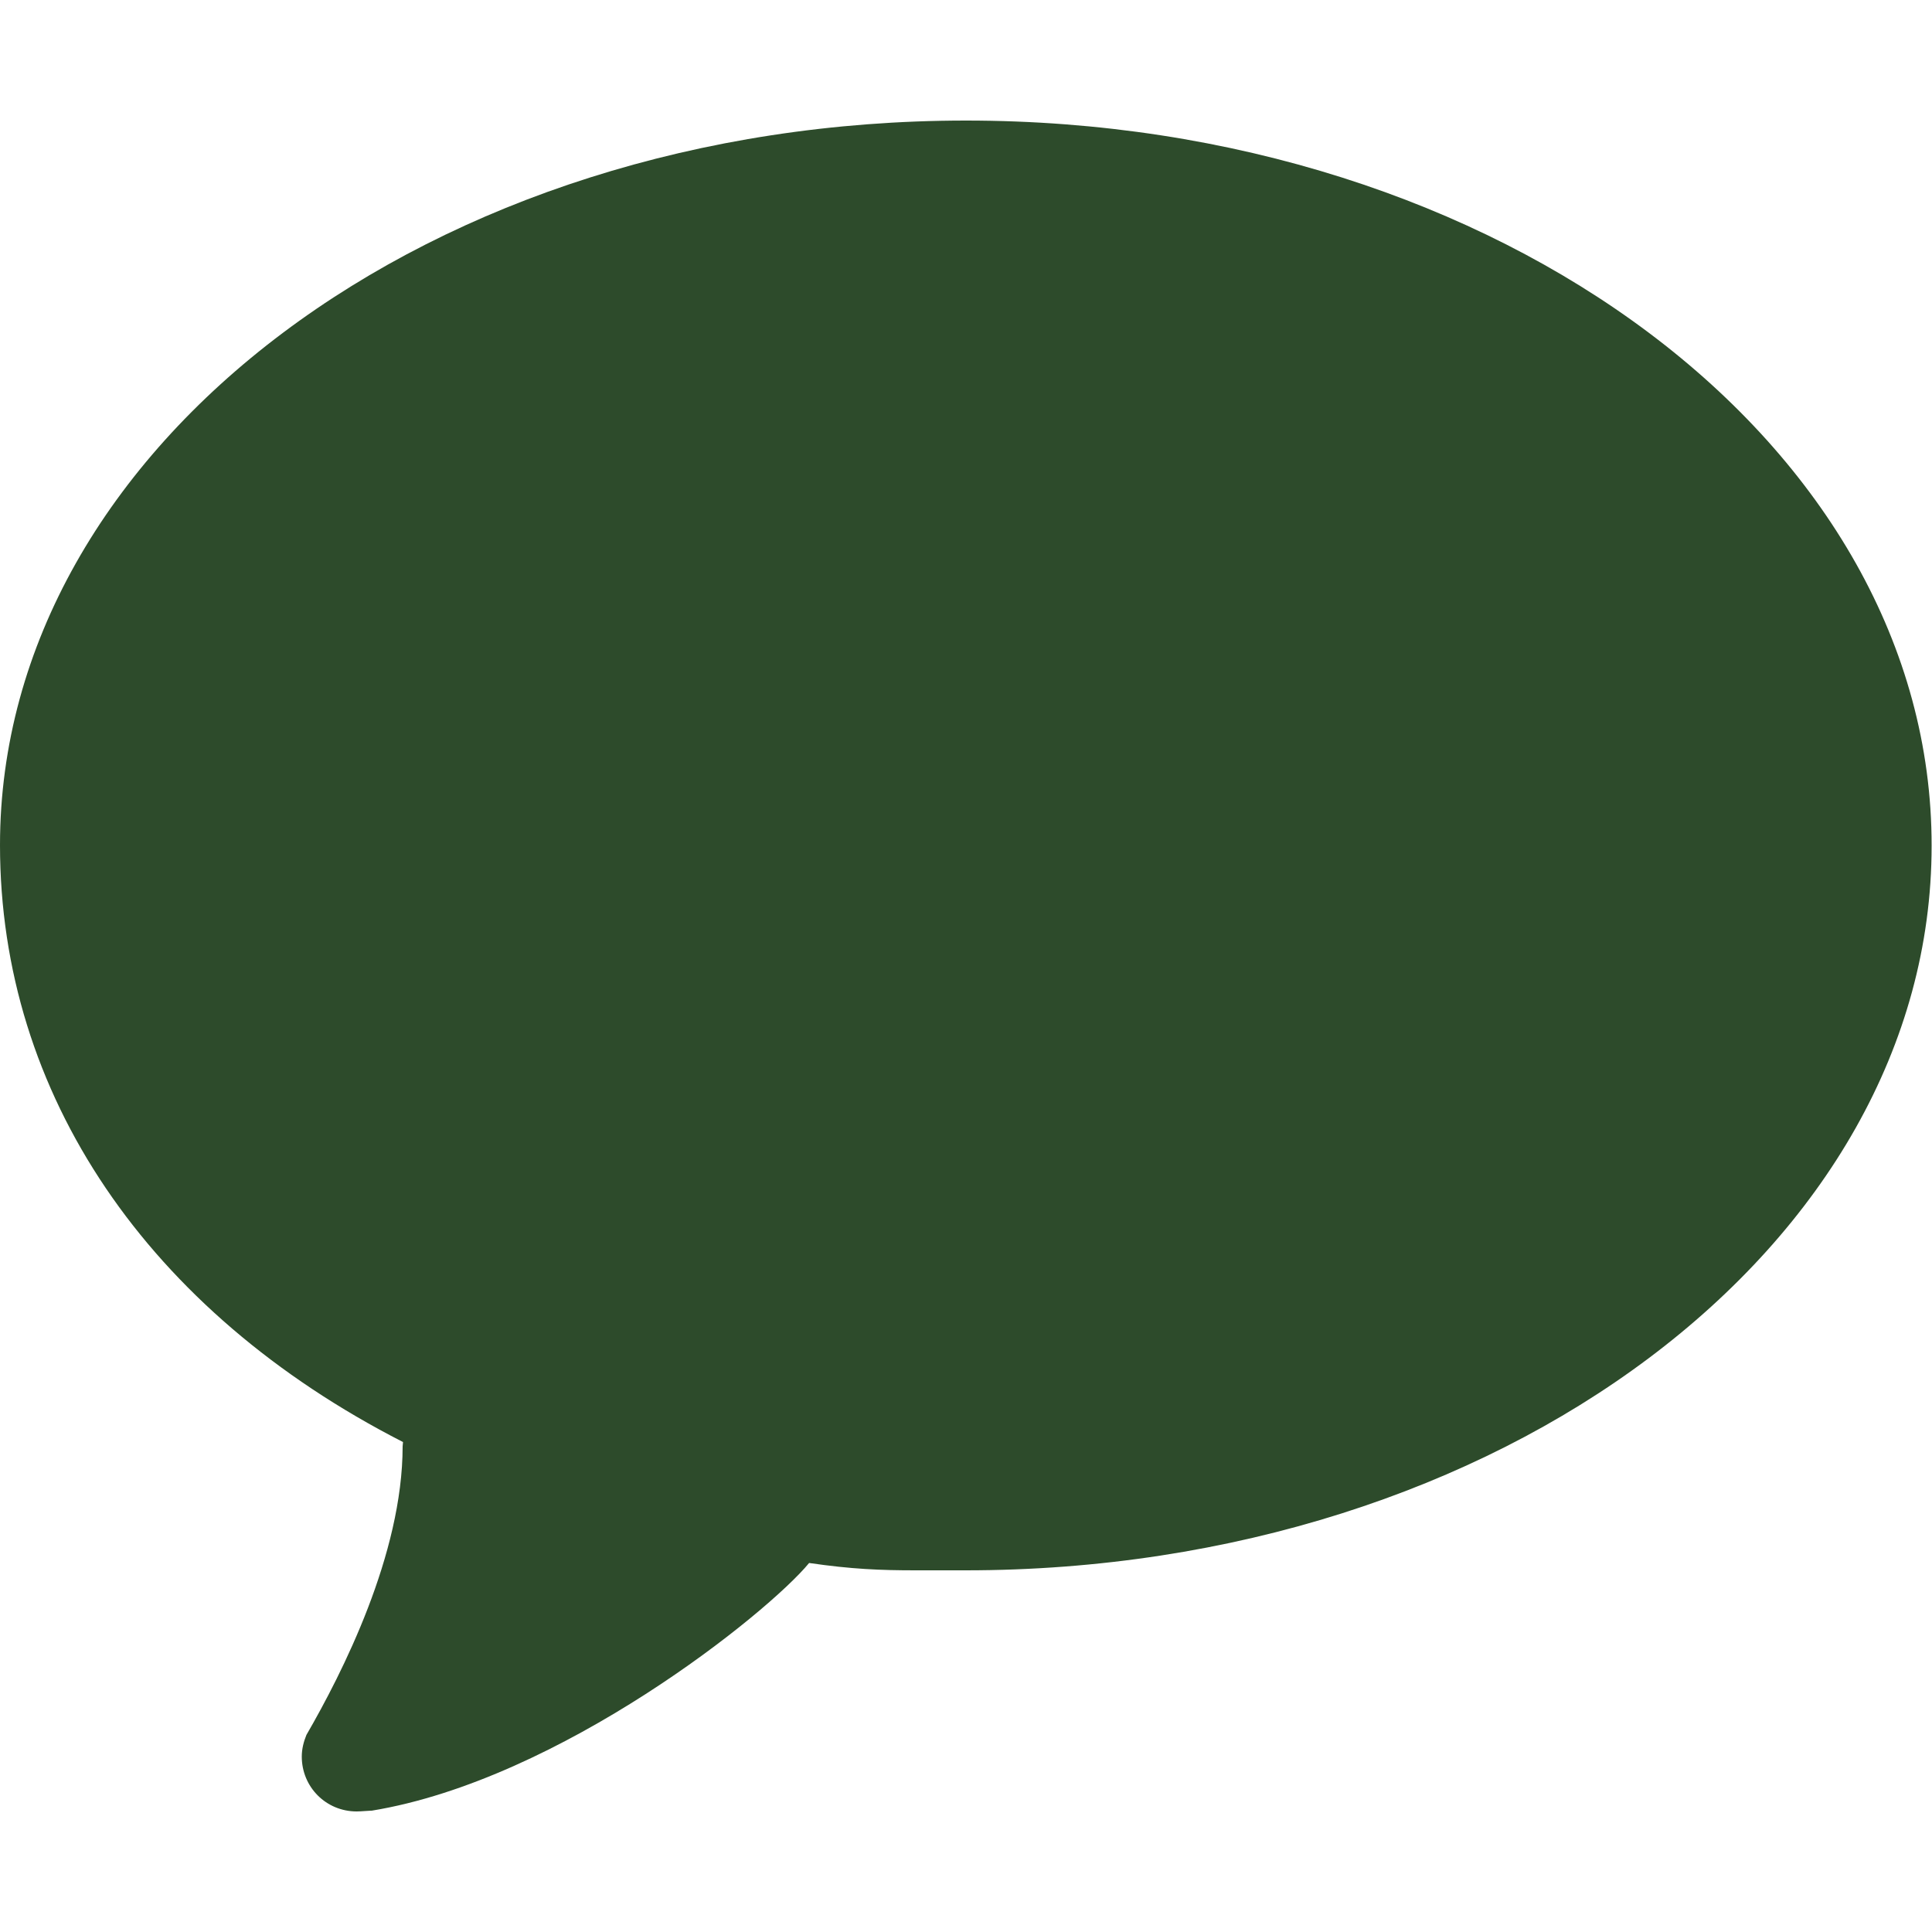
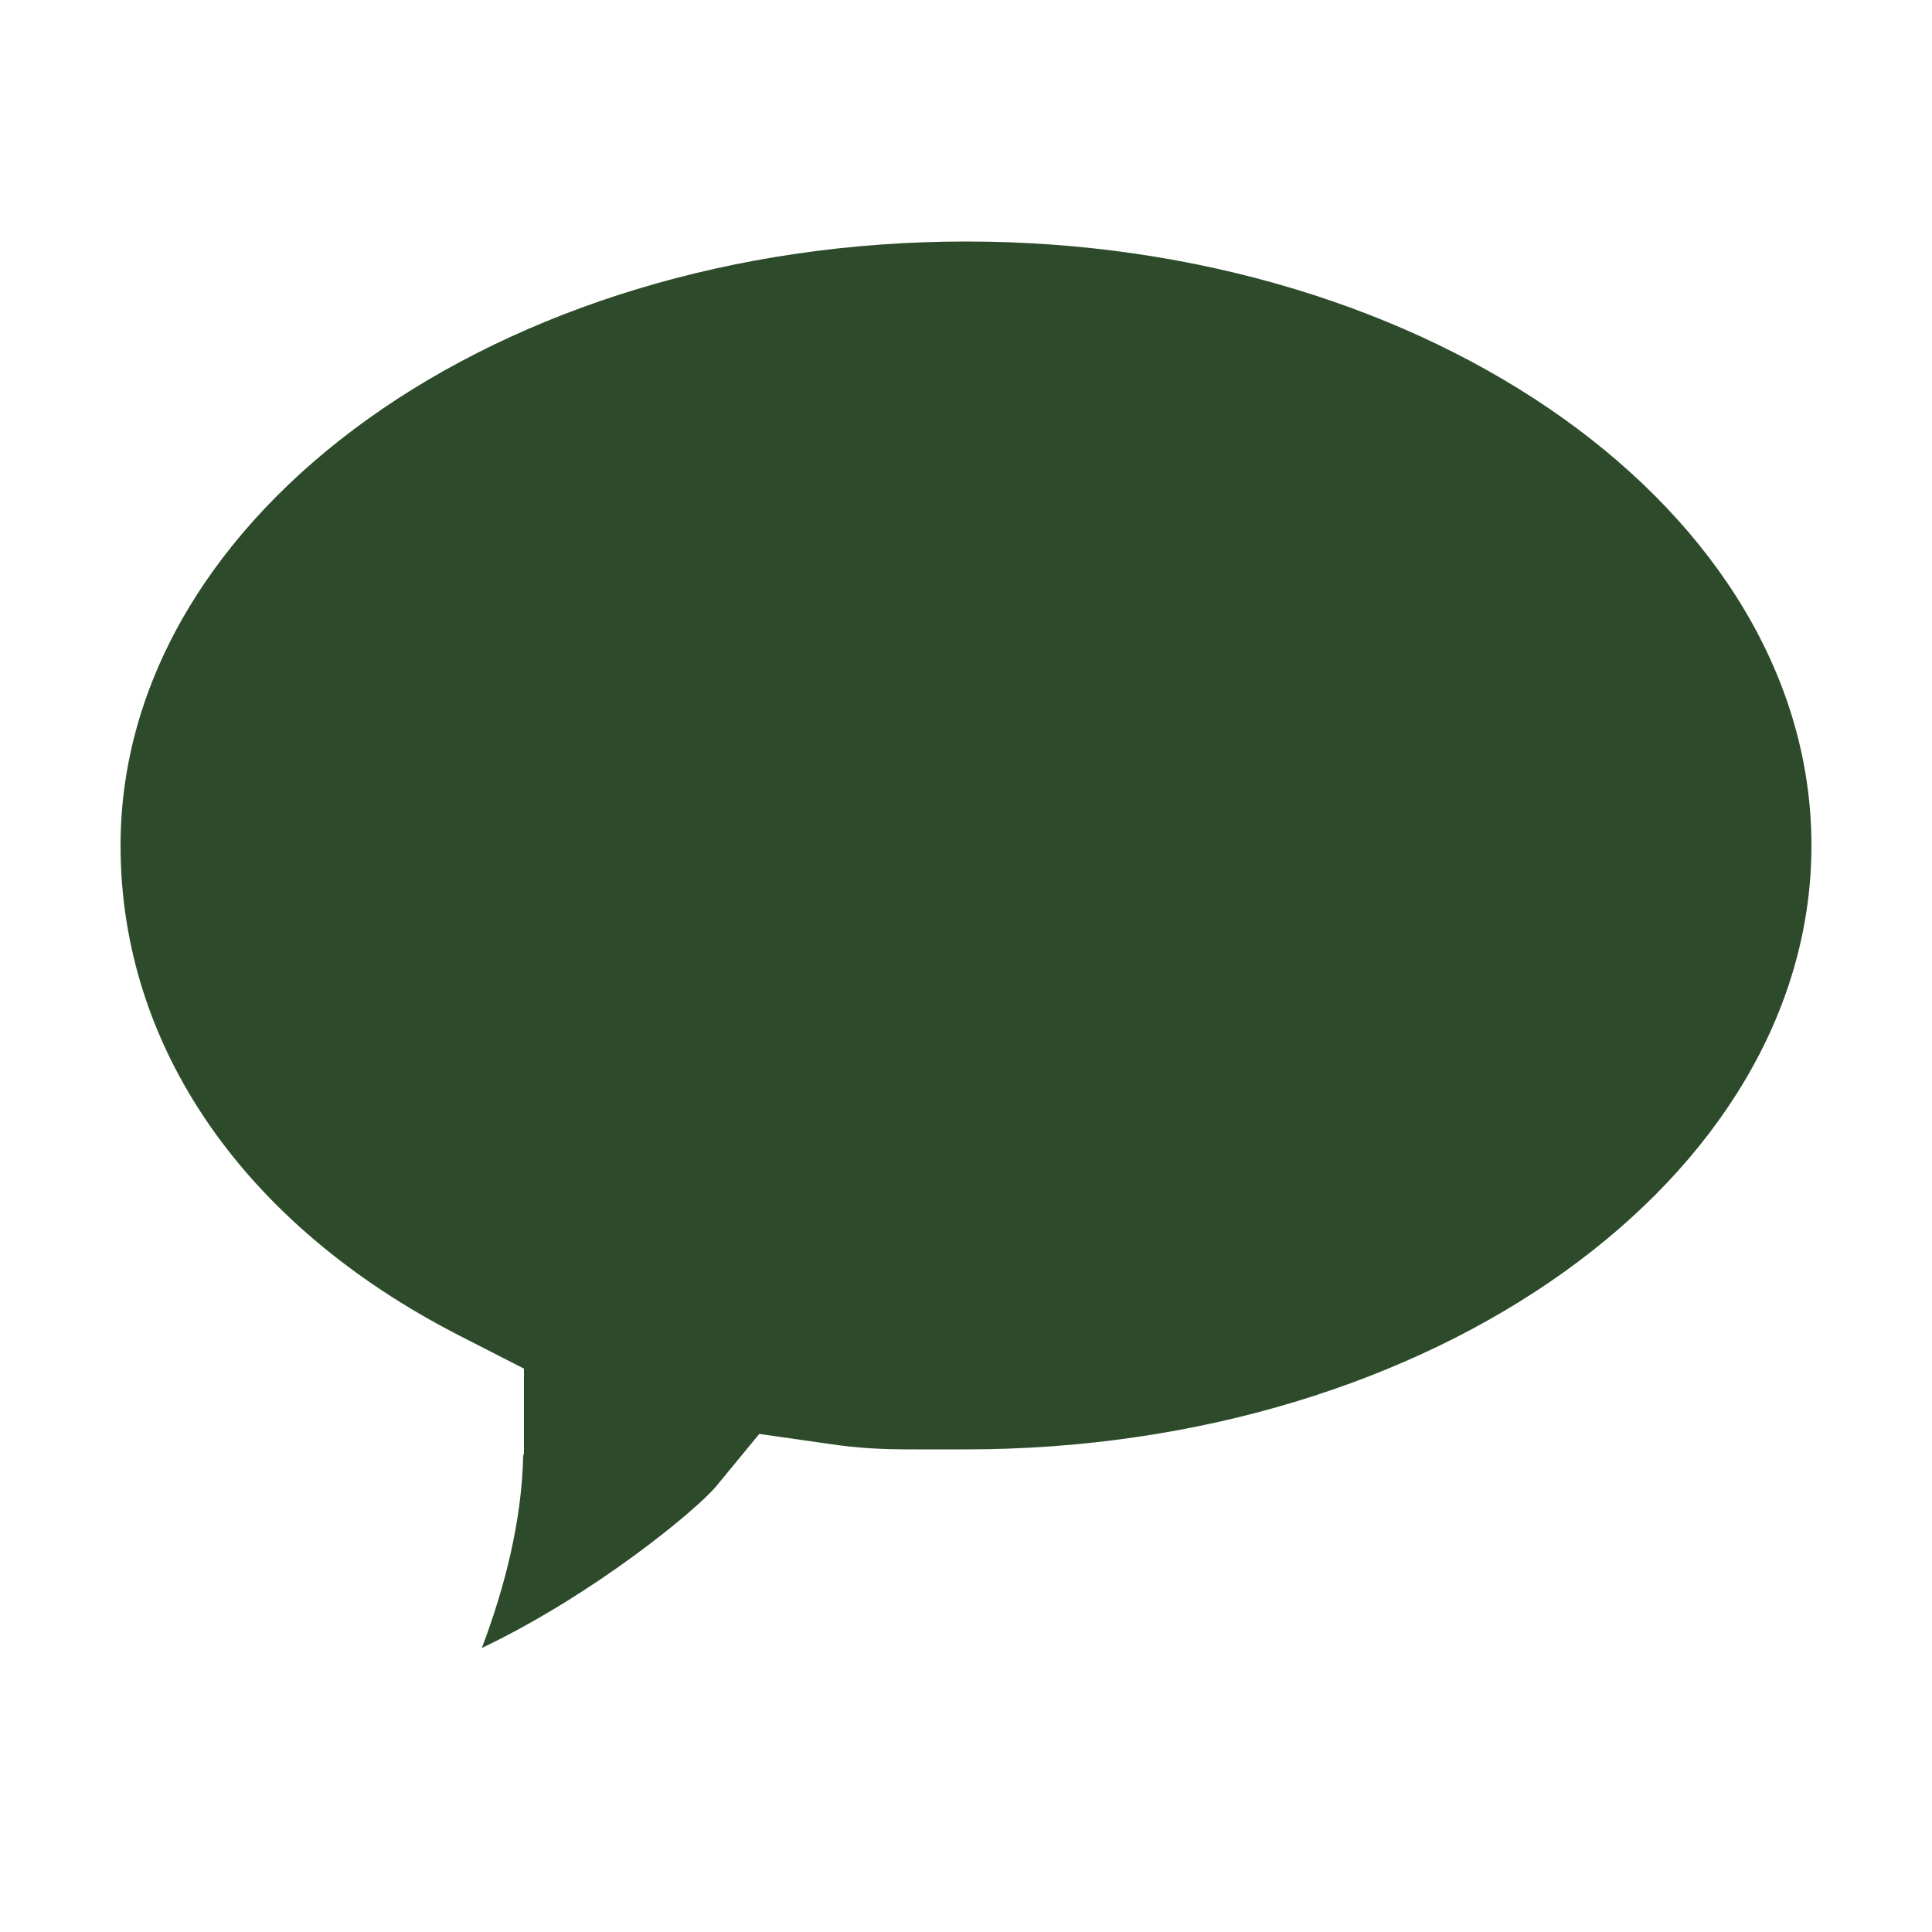
<svg xmlns="http://www.w3.org/2000/svg" version="1.1" id="Arrow_1_" x="0px" y="0px" viewBox="0 0 500 500" style="enable-background:new 0 0 500 500;" xml:space="preserve">
  <style type="text/css">
	.st0{fill:#2d4b2b;}
</style>
  <g>
    <path class="st0" d="M96.2,468.6L96.2,468.6" />
-     <path class="st0" d="M96.2,468.6c48.8-8,102.5-51.1,113.2-64.1c11,1.6,18.4,1.9,27.6,1.9c3.9,0,8,0,12.9,0   c138.1,0,250-83.9,250-187.5C500,115.2,388.1,31.2,250,31.2S0,115.2,0,218.7c0,64.5,38.2,120.7,104.3,154.5c0,0.4-0.1,0.7-0.1,1.1   c0,28-15.7,58.8-24.9,74.7c-0.7,1.7-1.2,3.6-1.2,5.6c0,7.9,6.3,14.2,14.2,14.2c1.2,0,3.1-0.2,3.7-0.2   C96.1,468.6,96.2,468.6,96.2,468.6" />
    <path class="st0" d="M118.6,345.5l17,8.7v19.1v2.7l-0.2,0.9c-0.4,16.9-4.8,34-10.7,49.6c29.1-13.9,55.4-35.6,60.6-41.8l11.2-13.6   l17.5,2.5c8.8,1.3,14.4,1.5,23,1.5h5.6h7.4c120.7,0,218.8-70.1,218.8-156.3S370.6,62.5,250,62.5S31.2,132.6,31.2,218.8   C31.2,270.9,63.1,317,118.6,345.5z" />
  </g>
</svg>